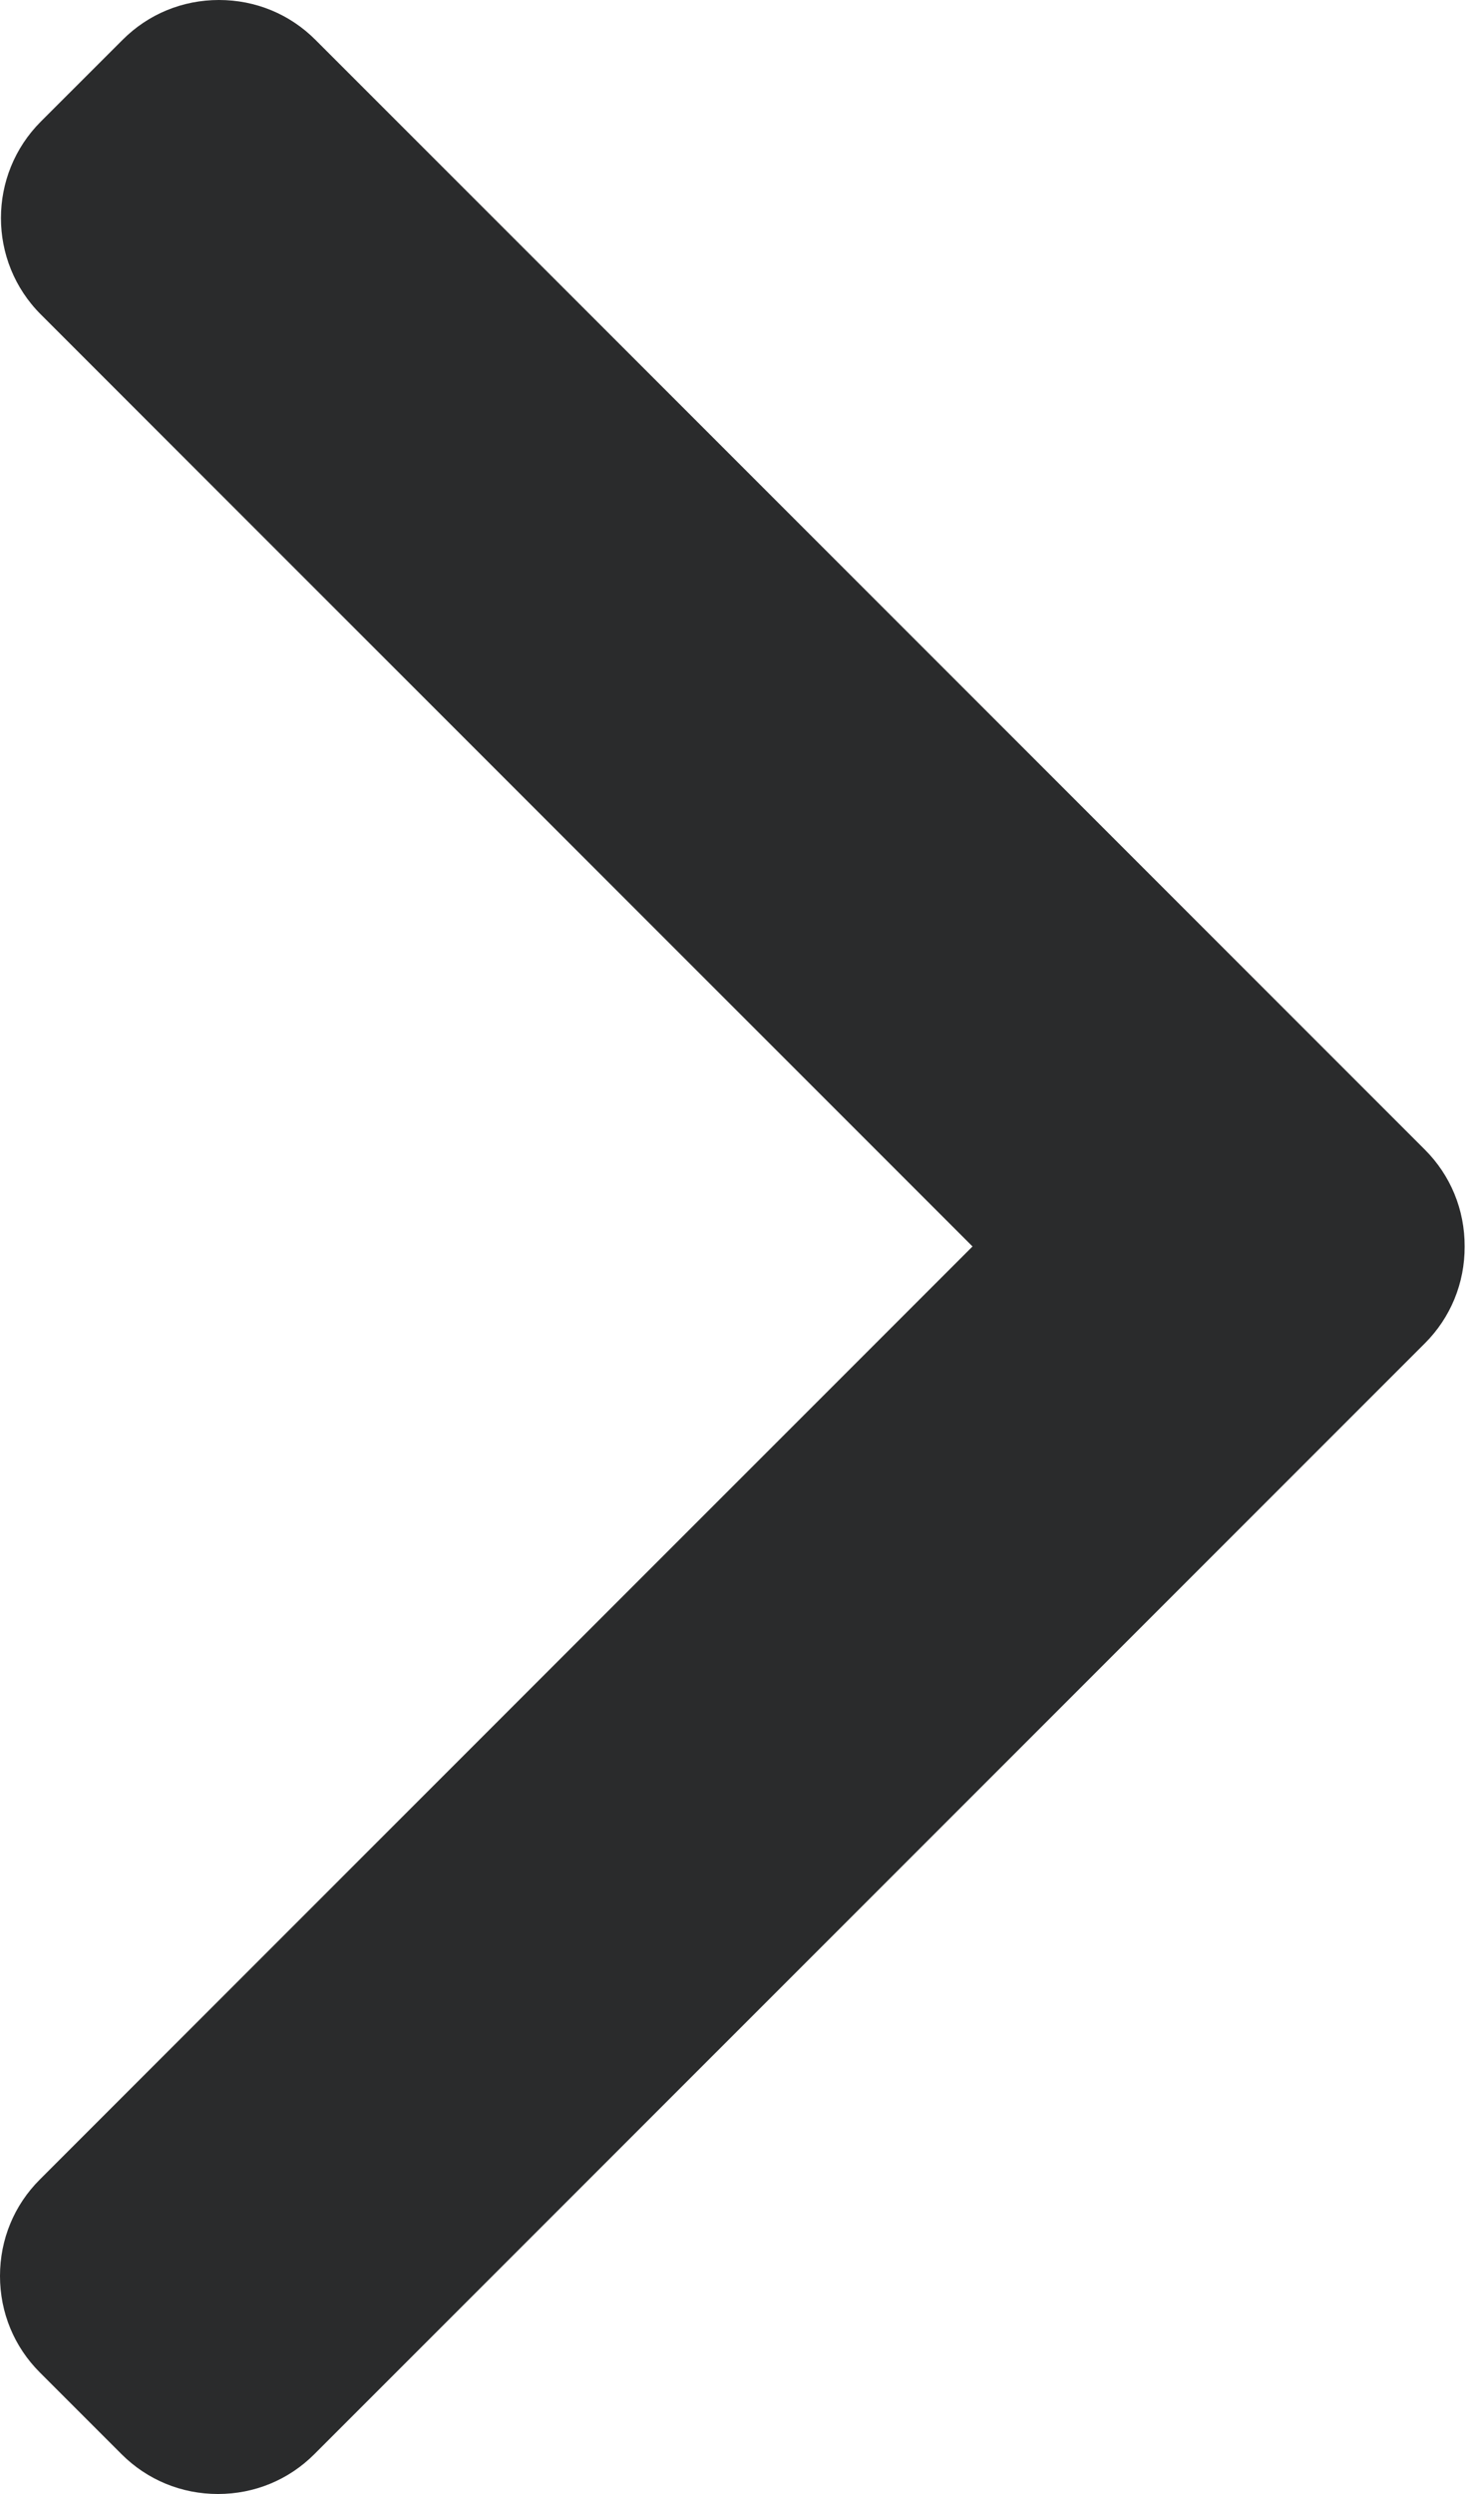
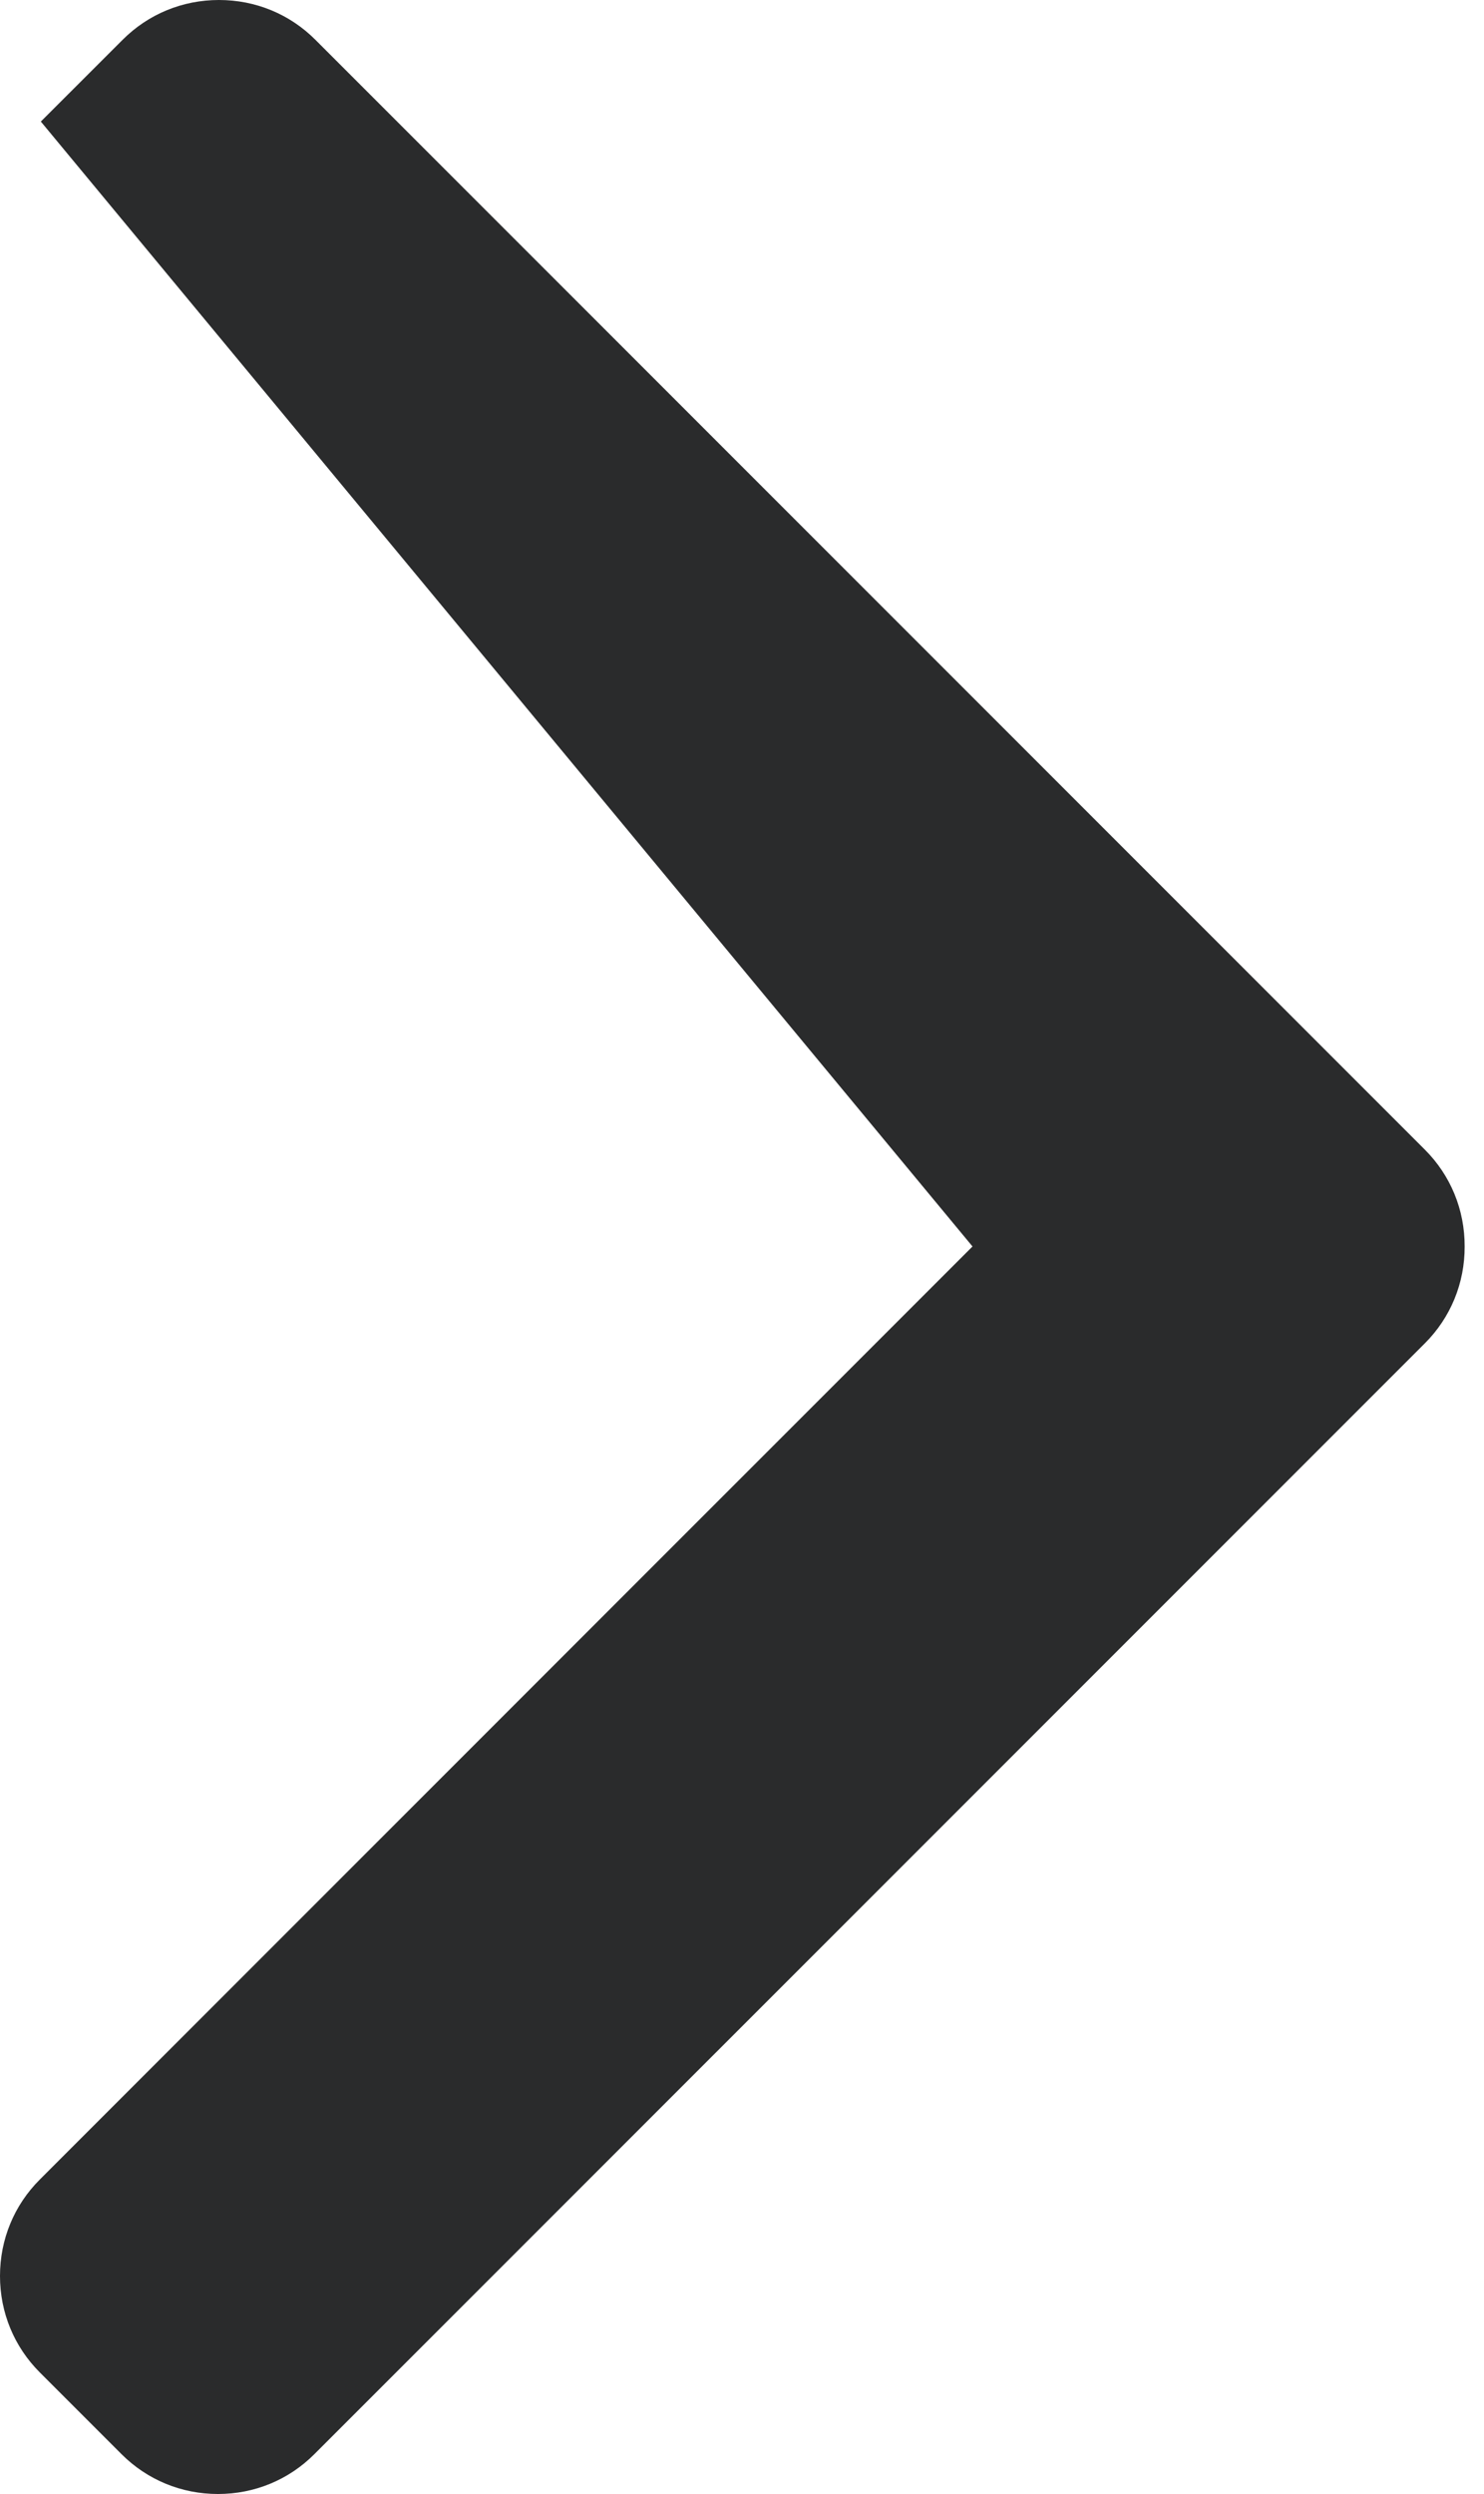
<svg xmlns="http://www.w3.org/2000/svg" width="25" height="42" viewBox="0 0 25 42" fill="none">
-   <path id="Vector" d="M24.004 19.361L5.314 0.671C4.882 0.238 4.305 0 3.689 0C3.074 0 2.497 0.238 2.065 0.671L0.688 2.047C-0.208 2.944 -0.208 4.401 0.688 5.296L16.383 20.991L0.671 36.704C0.238 37.136 -0 37.713 -0 38.328C-0 38.944 0.238 39.52 0.671 39.953L2.047 41.329C2.48 41.762 3.057 42 3.672 42C4.287 42 4.864 41.762 5.296 41.329L24.004 22.622C24.438 22.188 24.676 21.608 24.674 20.992C24.676 20.374 24.438 19.795 24.004 19.361Z" fill="#2A2B2C" />
+   <path id="Vector" d="M24.004 19.361L5.314 0.671C4.882 0.238 4.305 0 3.689 0C3.074 0 2.497 0.238 2.065 0.671L0.688 2.047L16.383 20.991L0.671 36.704C0.238 37.136 -0 37.713 -0 38.328C-0 38.944 0.238 39.52 0.671 39.953L2.047 41.329C2.48 41.762 3.057 42 3.672 42C4.287 42 4.864 41.762 5.296 41.329L24.004 22.622C24.438 22.188 24.676 21.608 24.674 20.992C24.676 20.374 24.438 19.795 24.004 19.361Z" fill="#2A2B2C" />
</svg>